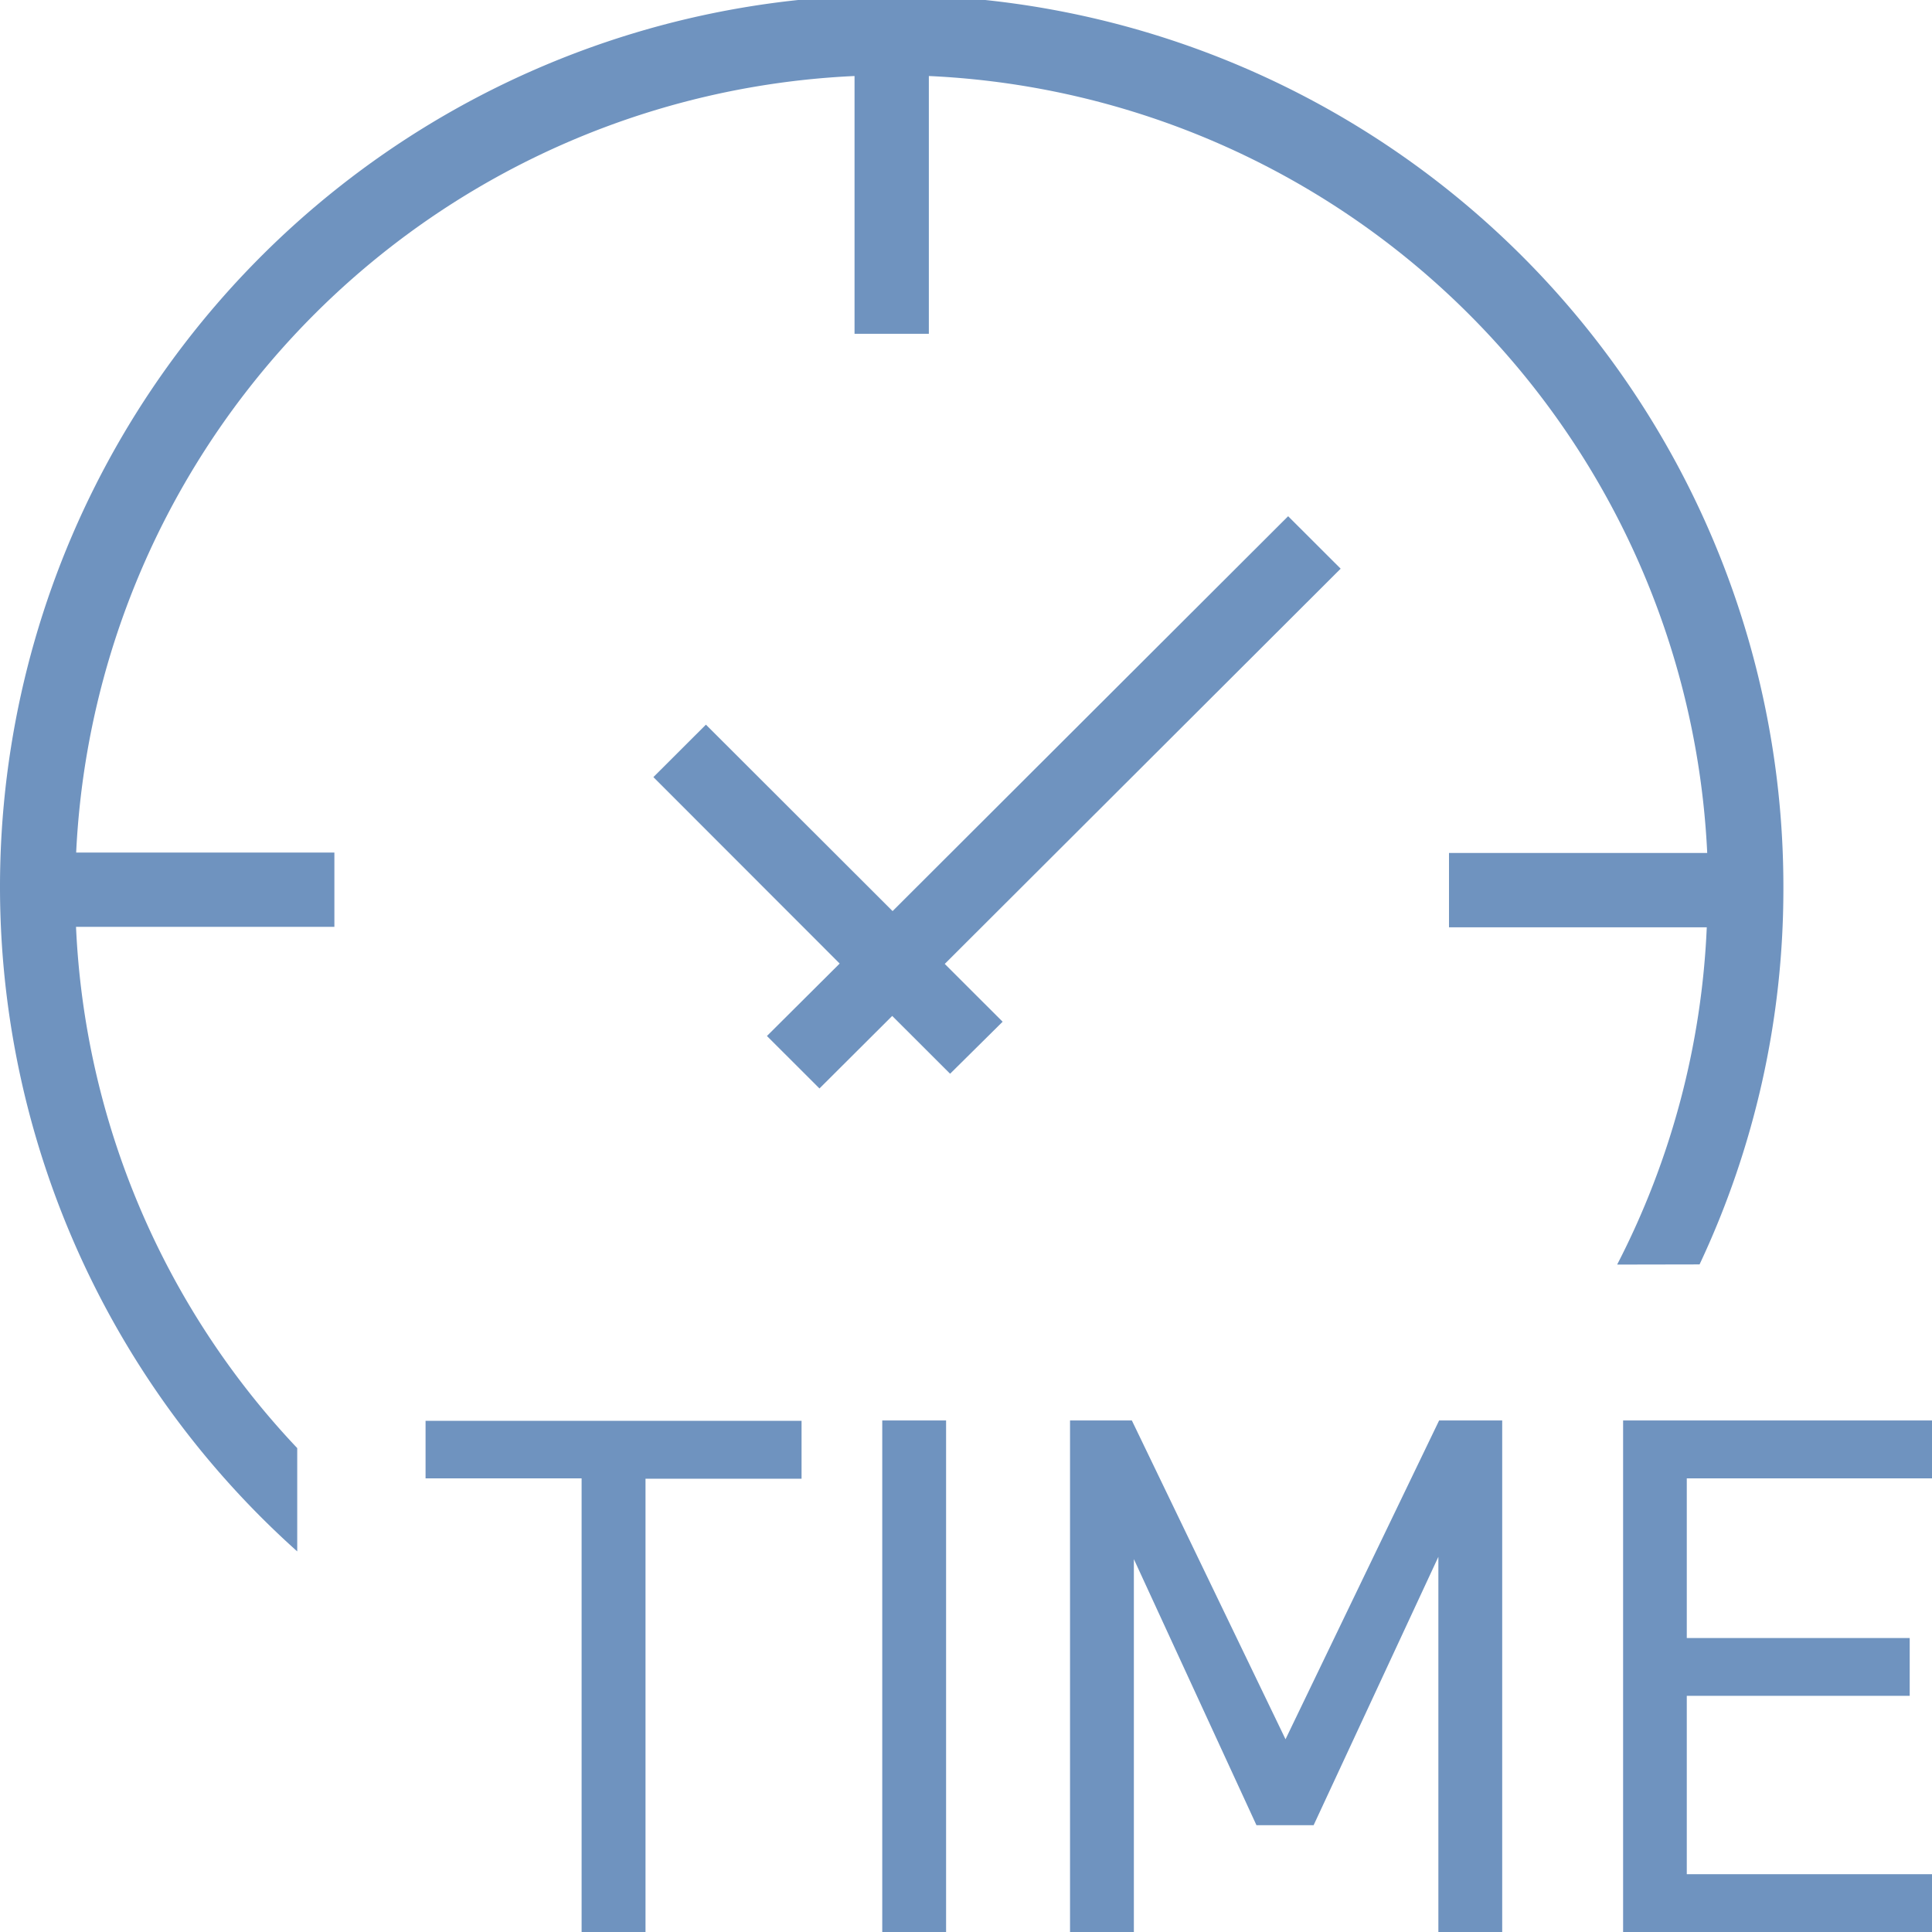
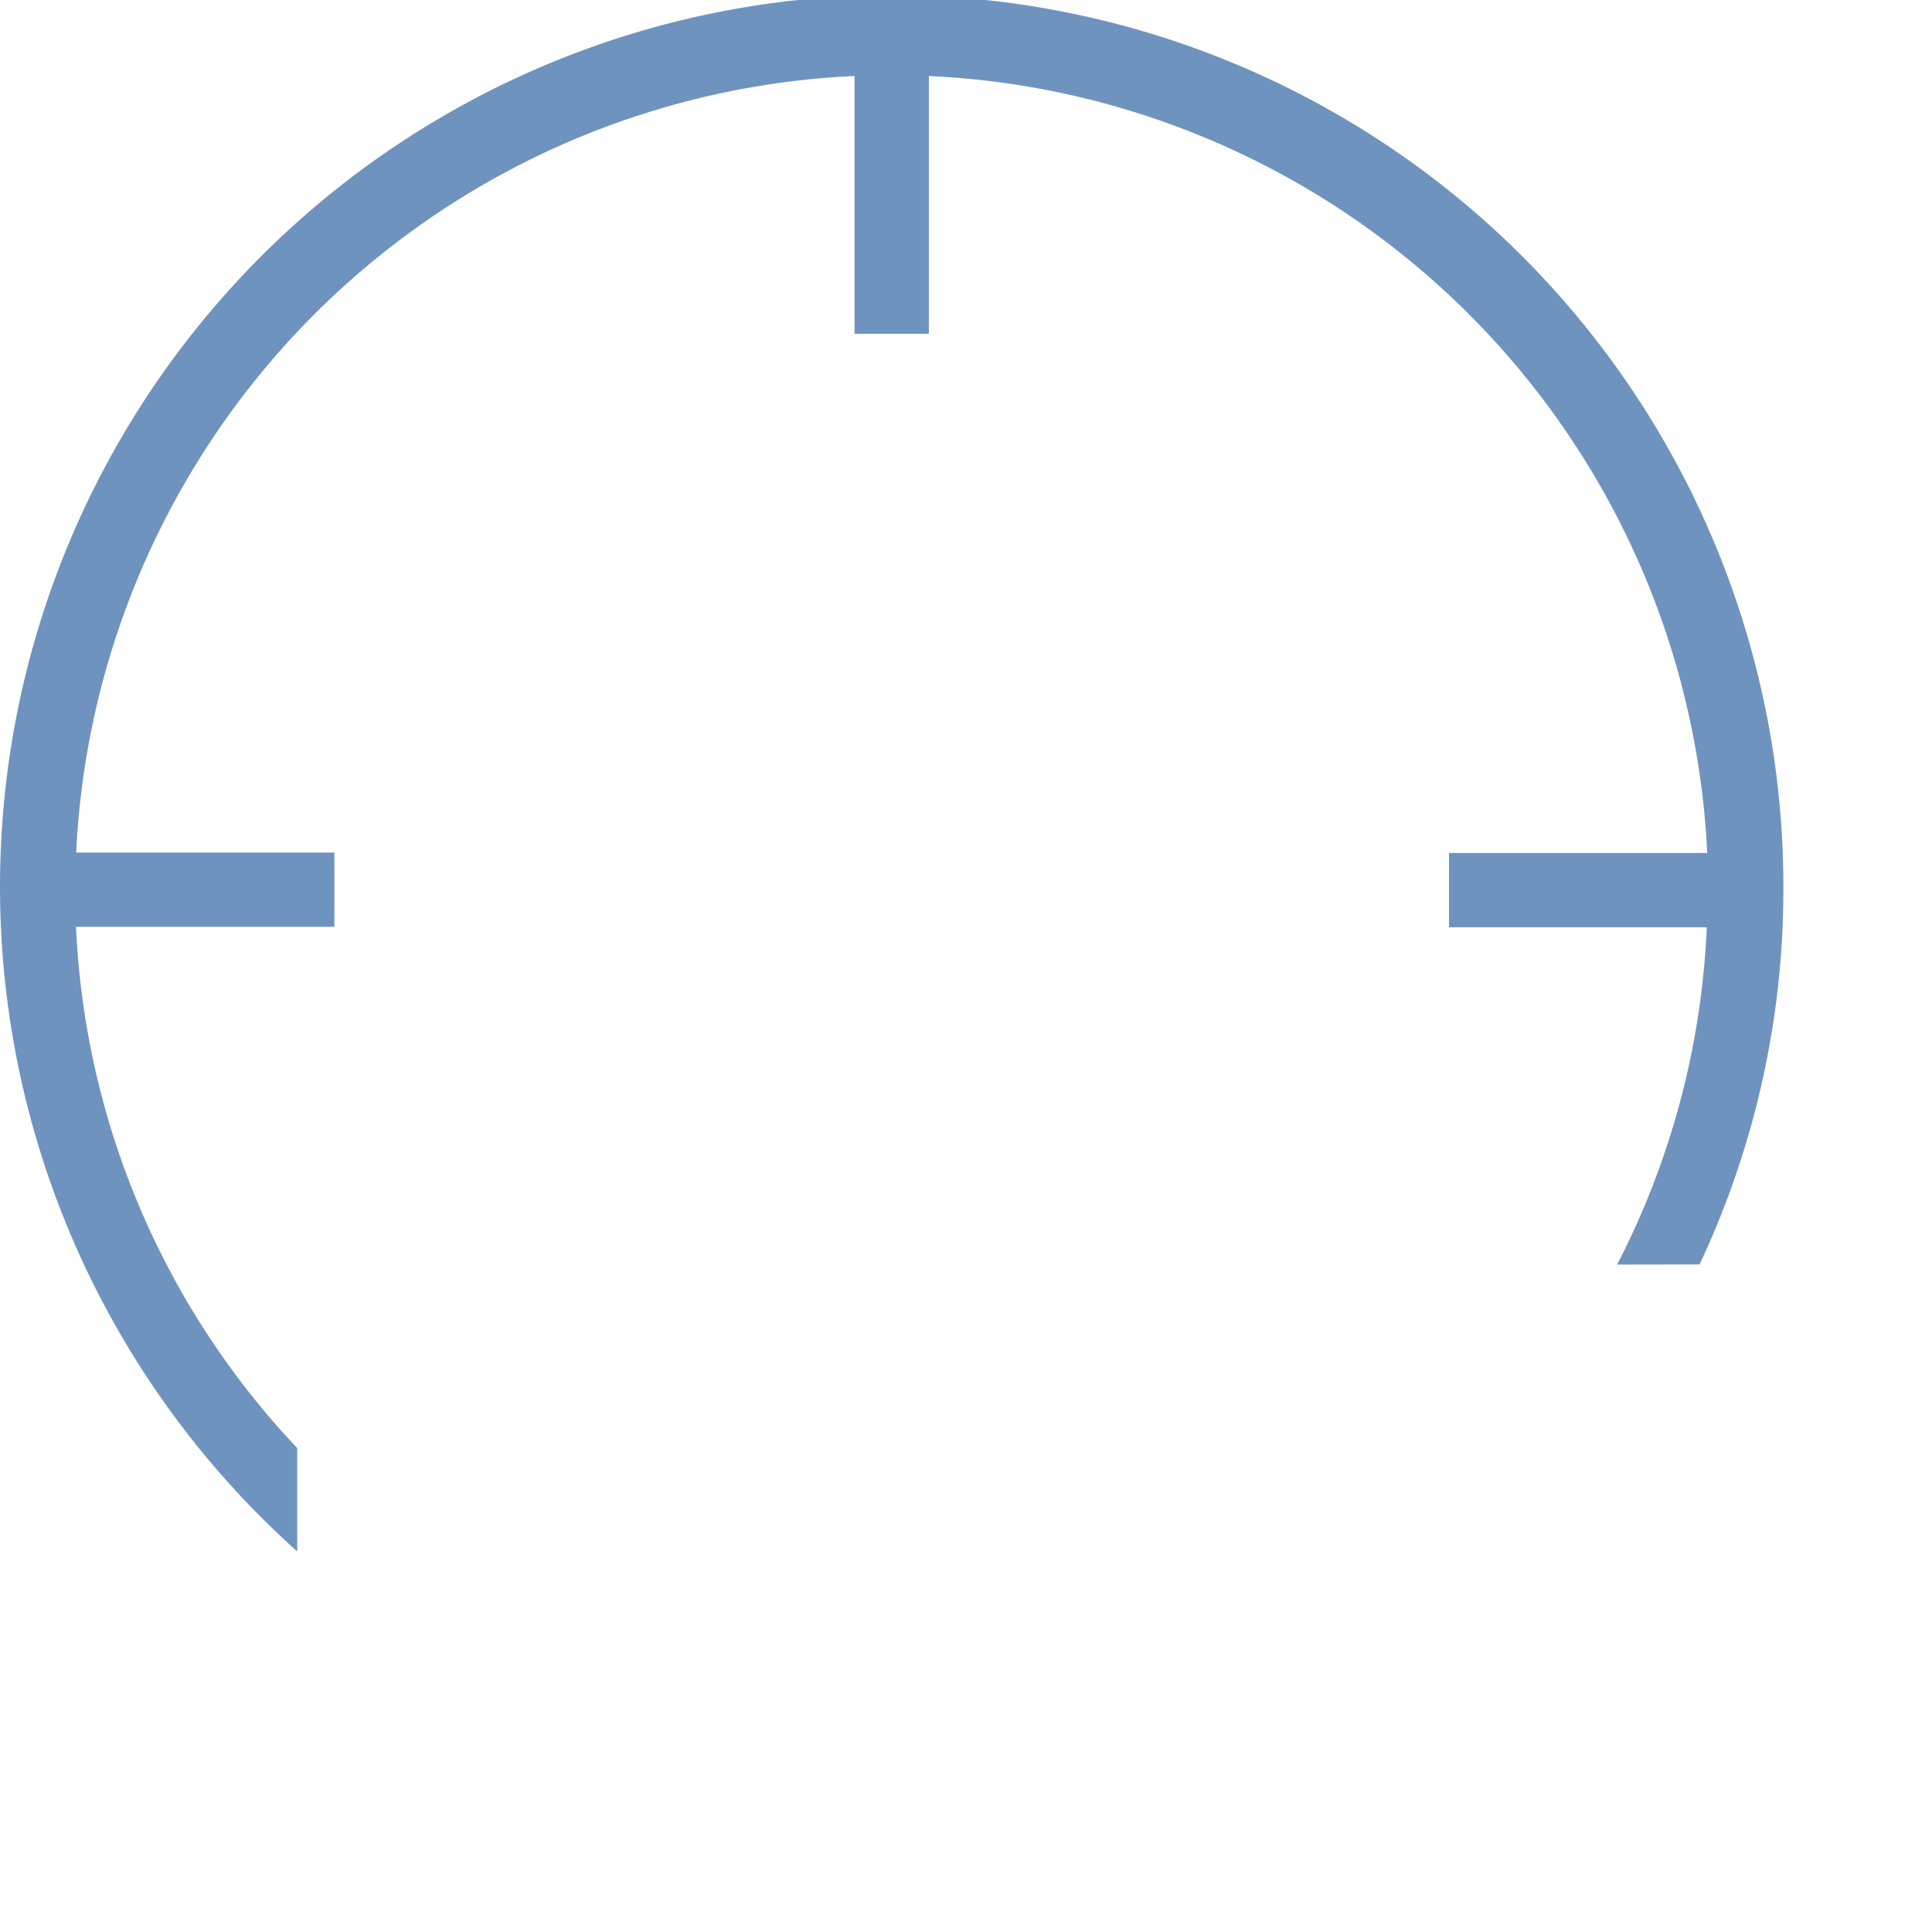
<svg xmlns="http://www.w3.org/2000/svg" width="26" height="26" viewBox="0 0 26 26">
  <defs>
    <style>.a{fill:#6f93bf}</style>
  </defs>
  <path class="a" d="M22.872 17.016A11.857 11.857 0 0024 11.978a12 12 0 10-20 8.9v-1.39a10.92 10.92 0 01-2.977-7.015H4.5v-1H1.025A10.987 10.987 0 0111.5 1.023v3.469h1V1.023a10.987 10.987 0 0110.475 10.456H19.5v1h3.469a10.908 10.908 0 01-1.206 4.539z" />
-   <path class="a" d="M5.727 19.895h2.1V26h.86v-6.1h2.1v-.779h-5.06zm6.146-.779h.859V26h-.859zm5.427 4.29l-2.068-4.29H14.4V26h.859v-5.018l1.65 3.581h.769l1.679-3.612V26h.859v-6.884h-.849zm8.7-3.511v-.779h-4.157V26H26v-.778h-3.3v-2.4h3v-.778h-3v-2.149zM18.042 7.653l-.707-.706-5.323 5.314L9.5 9.752l-.707.706 2.507 2.509-.979.975.707.706.979-.976.779.778.707-.7-.779-.778z" />
</svg>